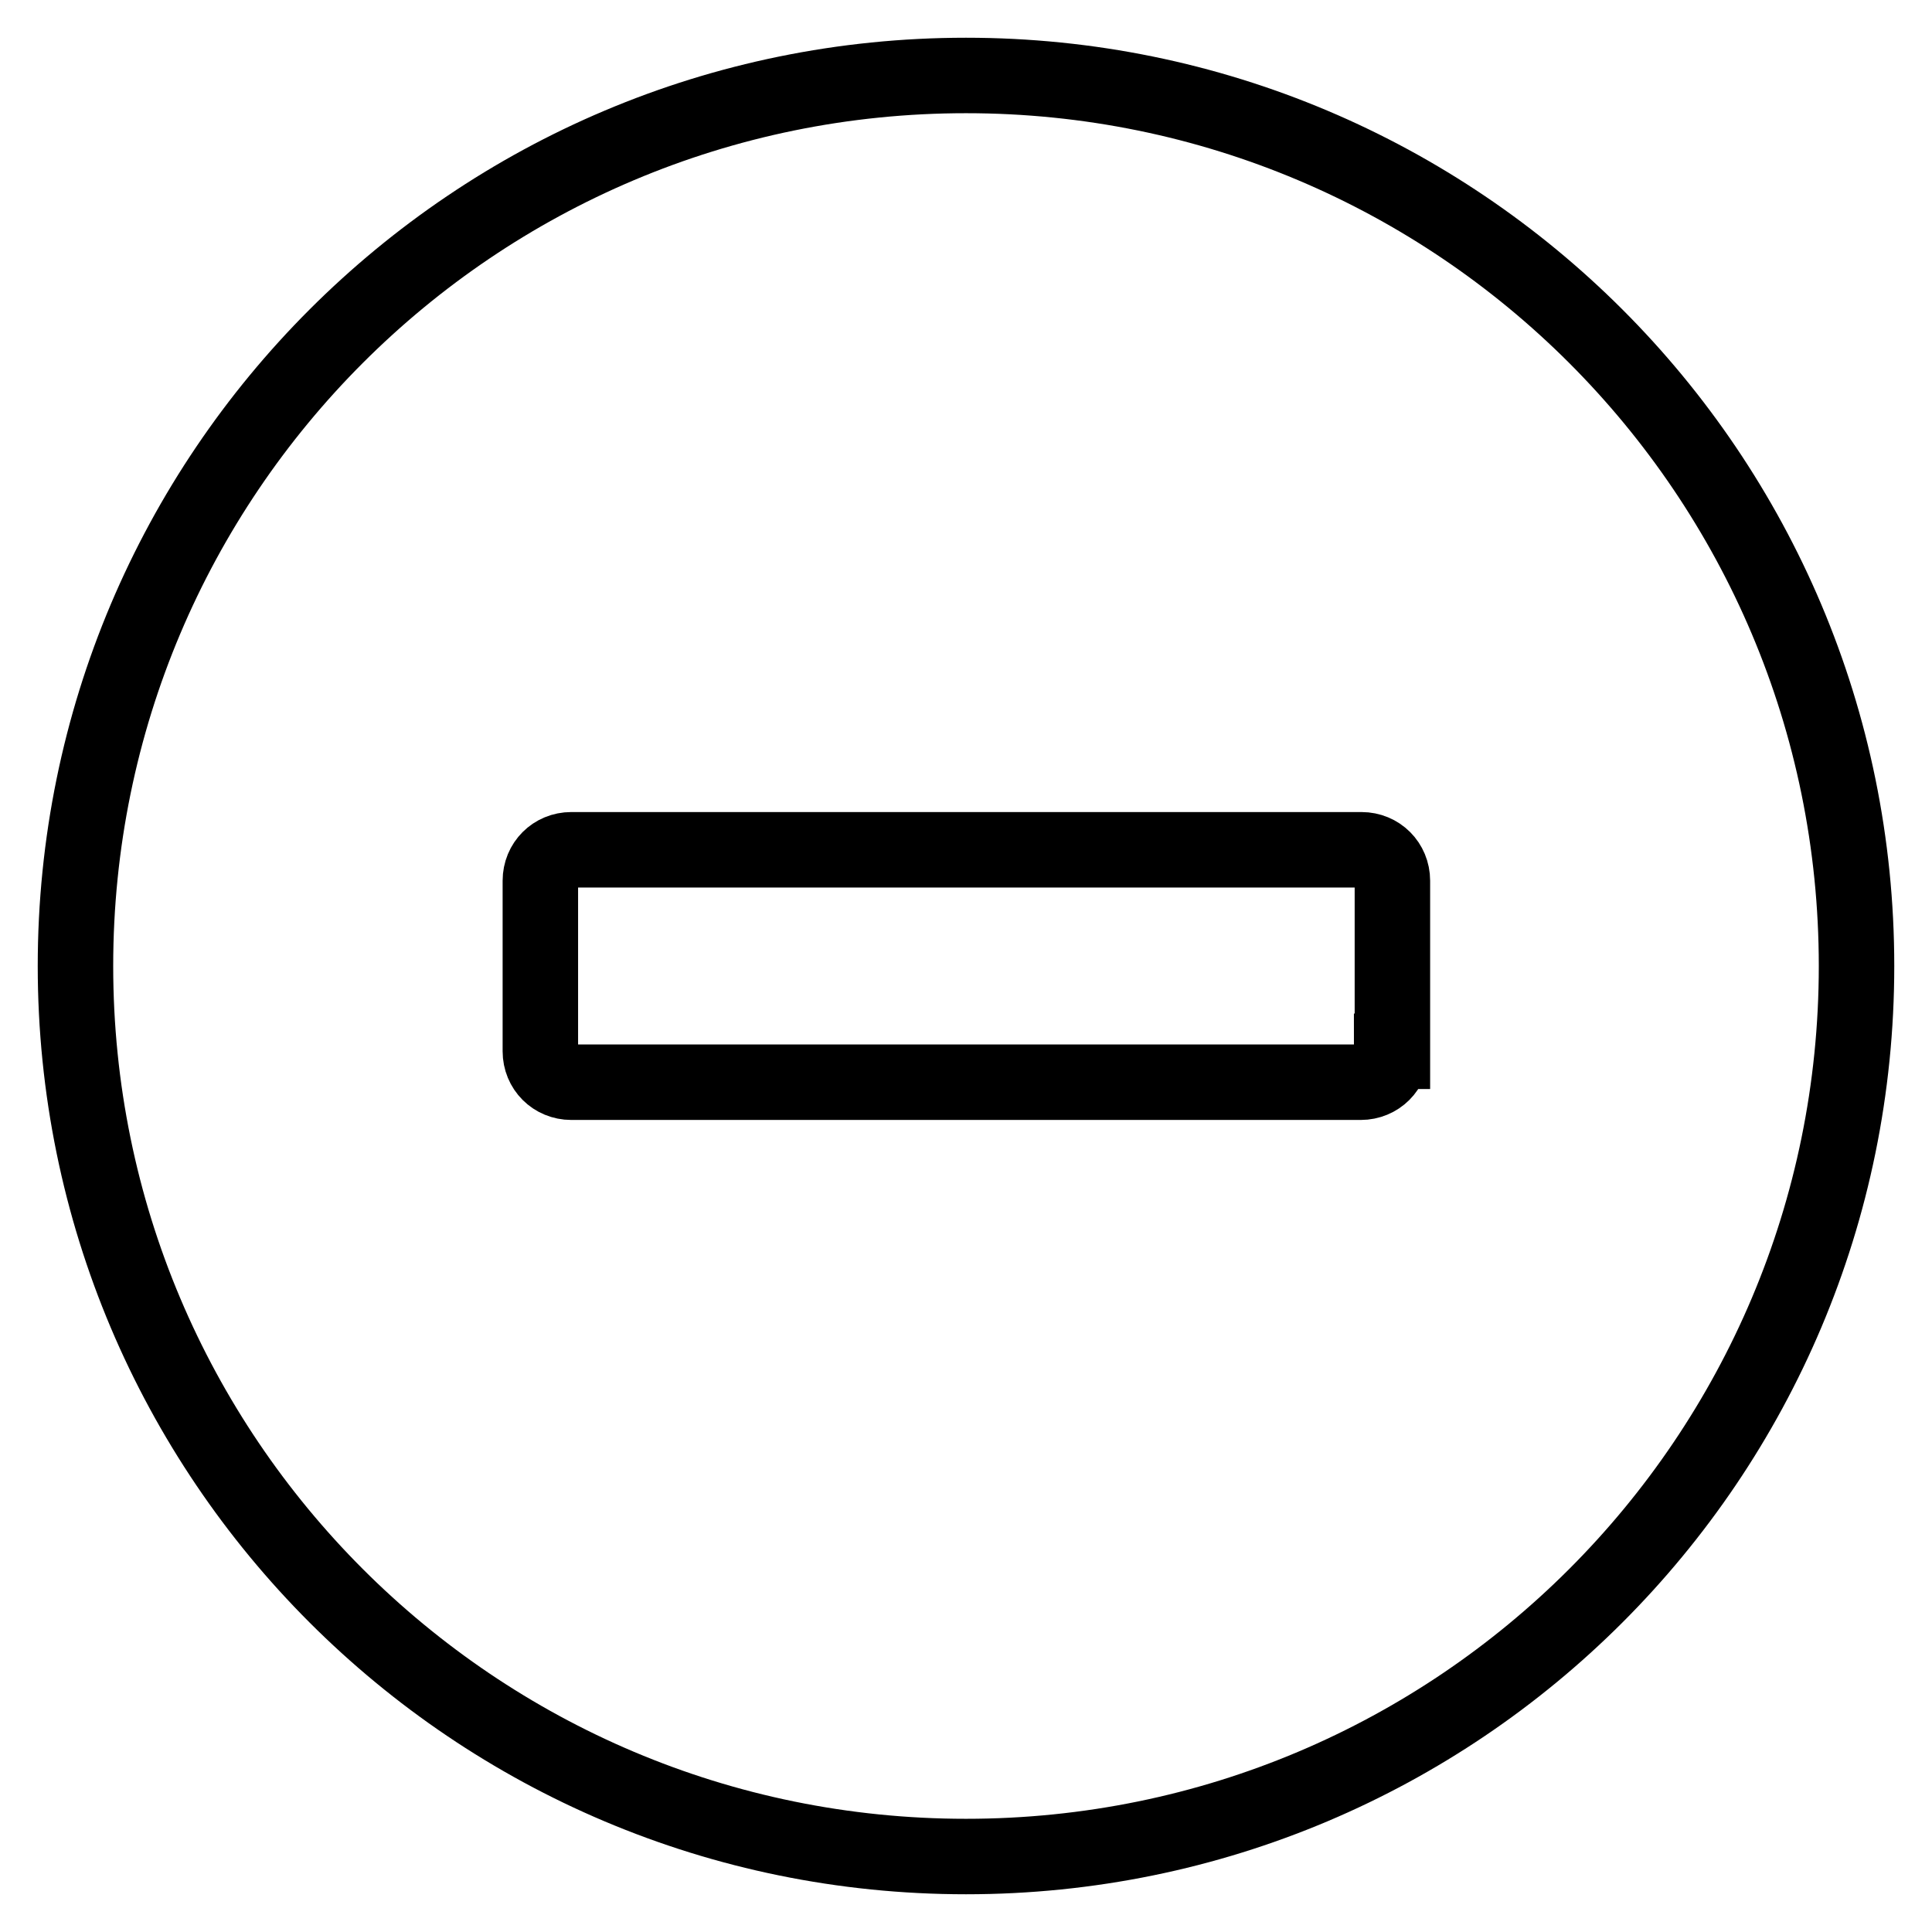
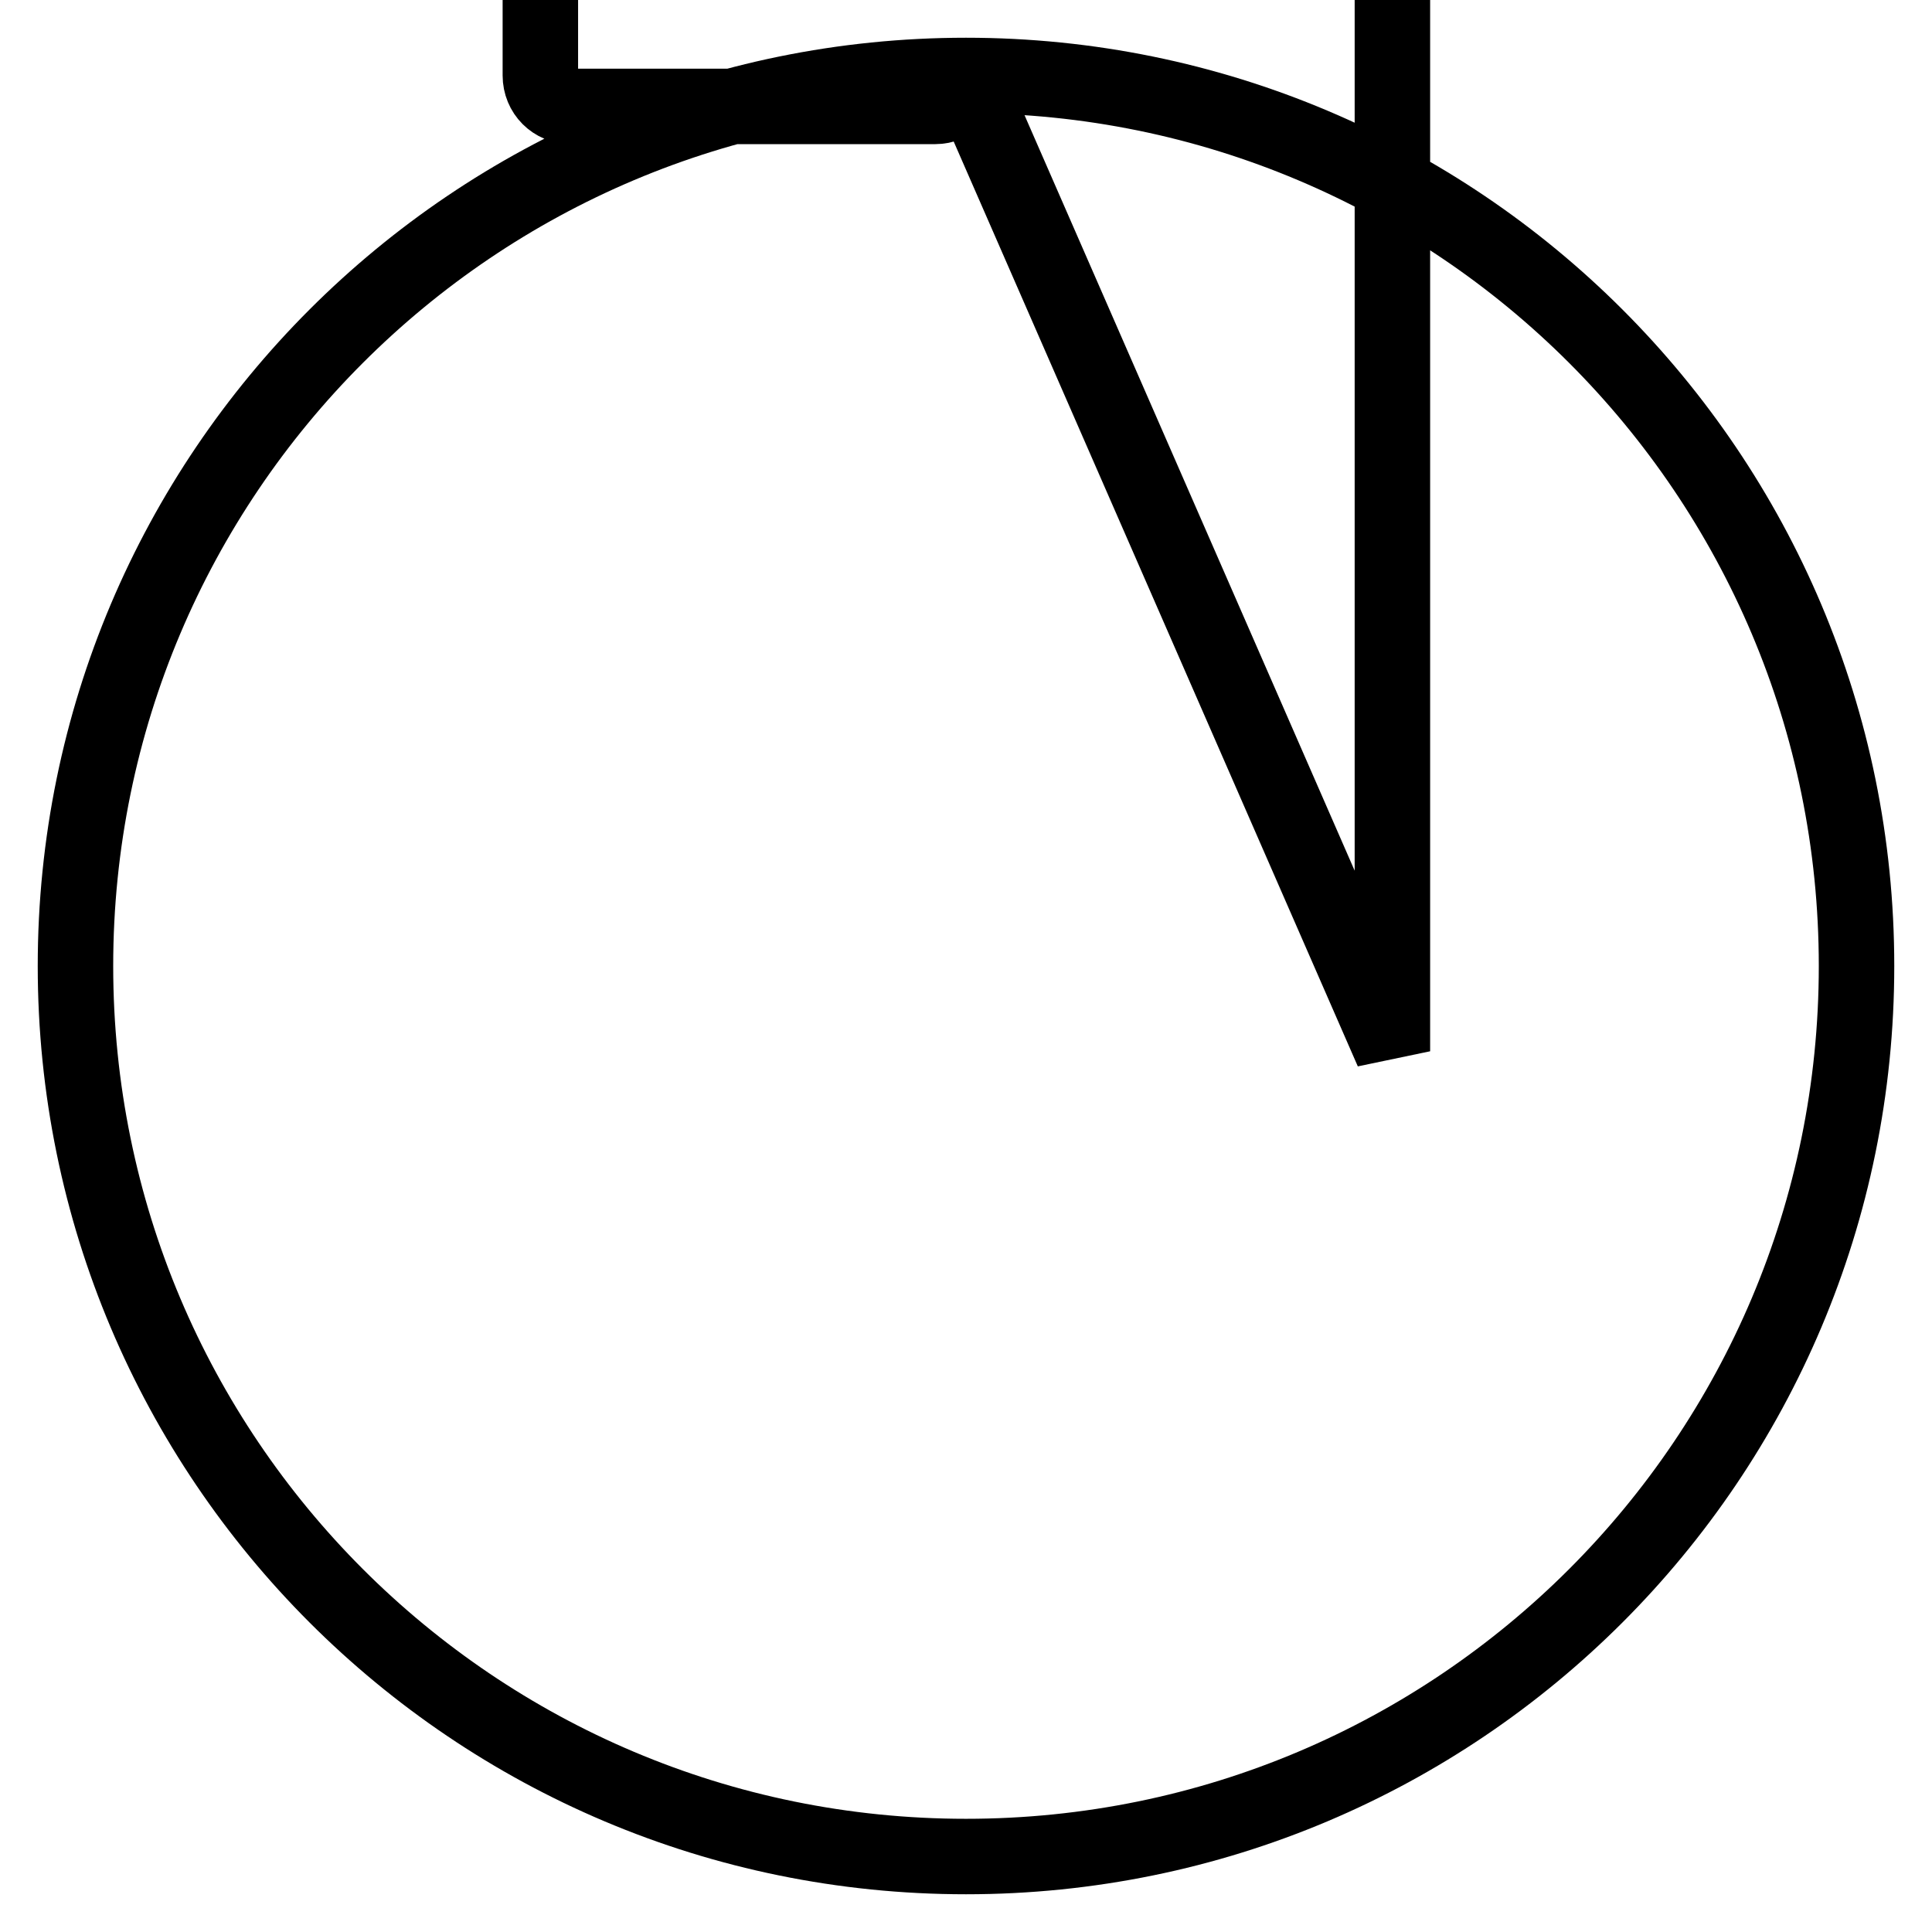
<svg xmlns="http://www.w3.org/2000/svg" version="1.1" x="0px" y="0px" viewBox="0 0 256 256" enable-background="new 0 0 256 256" xml:space="preserve">
  <g>
-     <path stroke-width="10" fill-opacity="0" stroke="#000000" d="M128,10C62.8,10,10,62.8,10,128c0,65.2,52.8,118,118,118c65.2,0,118-52.8,118-118C246,62.8,193.2,10,128,10 L128,10z M184.4,139.3c0,2.3-1.8,4.1-4.1,4.1H75.7c-2.3,0-4.1-1.8-4.1-4.1v-22.6c0-2.3,1.8-4.1,4.1-4.1h104.7 c2.3,0,4.1,1.8,4.1,4.1V139.3z" />
+     <path stroke-width="10" fill-opacity="0" stroke="#000000" d="M128,10C62.8,10,10,62.8,10,128c0,65.2,52.8,118,118,118c65.2,0,118-52.8,118-118C246,62.8,193.2,10,128,10 L128,10z c0,2.3-1.8,4.1-4.1,4.1H75.7c-2.3,0-4.1-1.8-4.1-4.1v-22.6c0-2.3,1.8-4.1,4.1-4.1h104.7 c2.3,0,4.1,1.8,4.1,4.1V139.3z" />
  </g>
</svg>